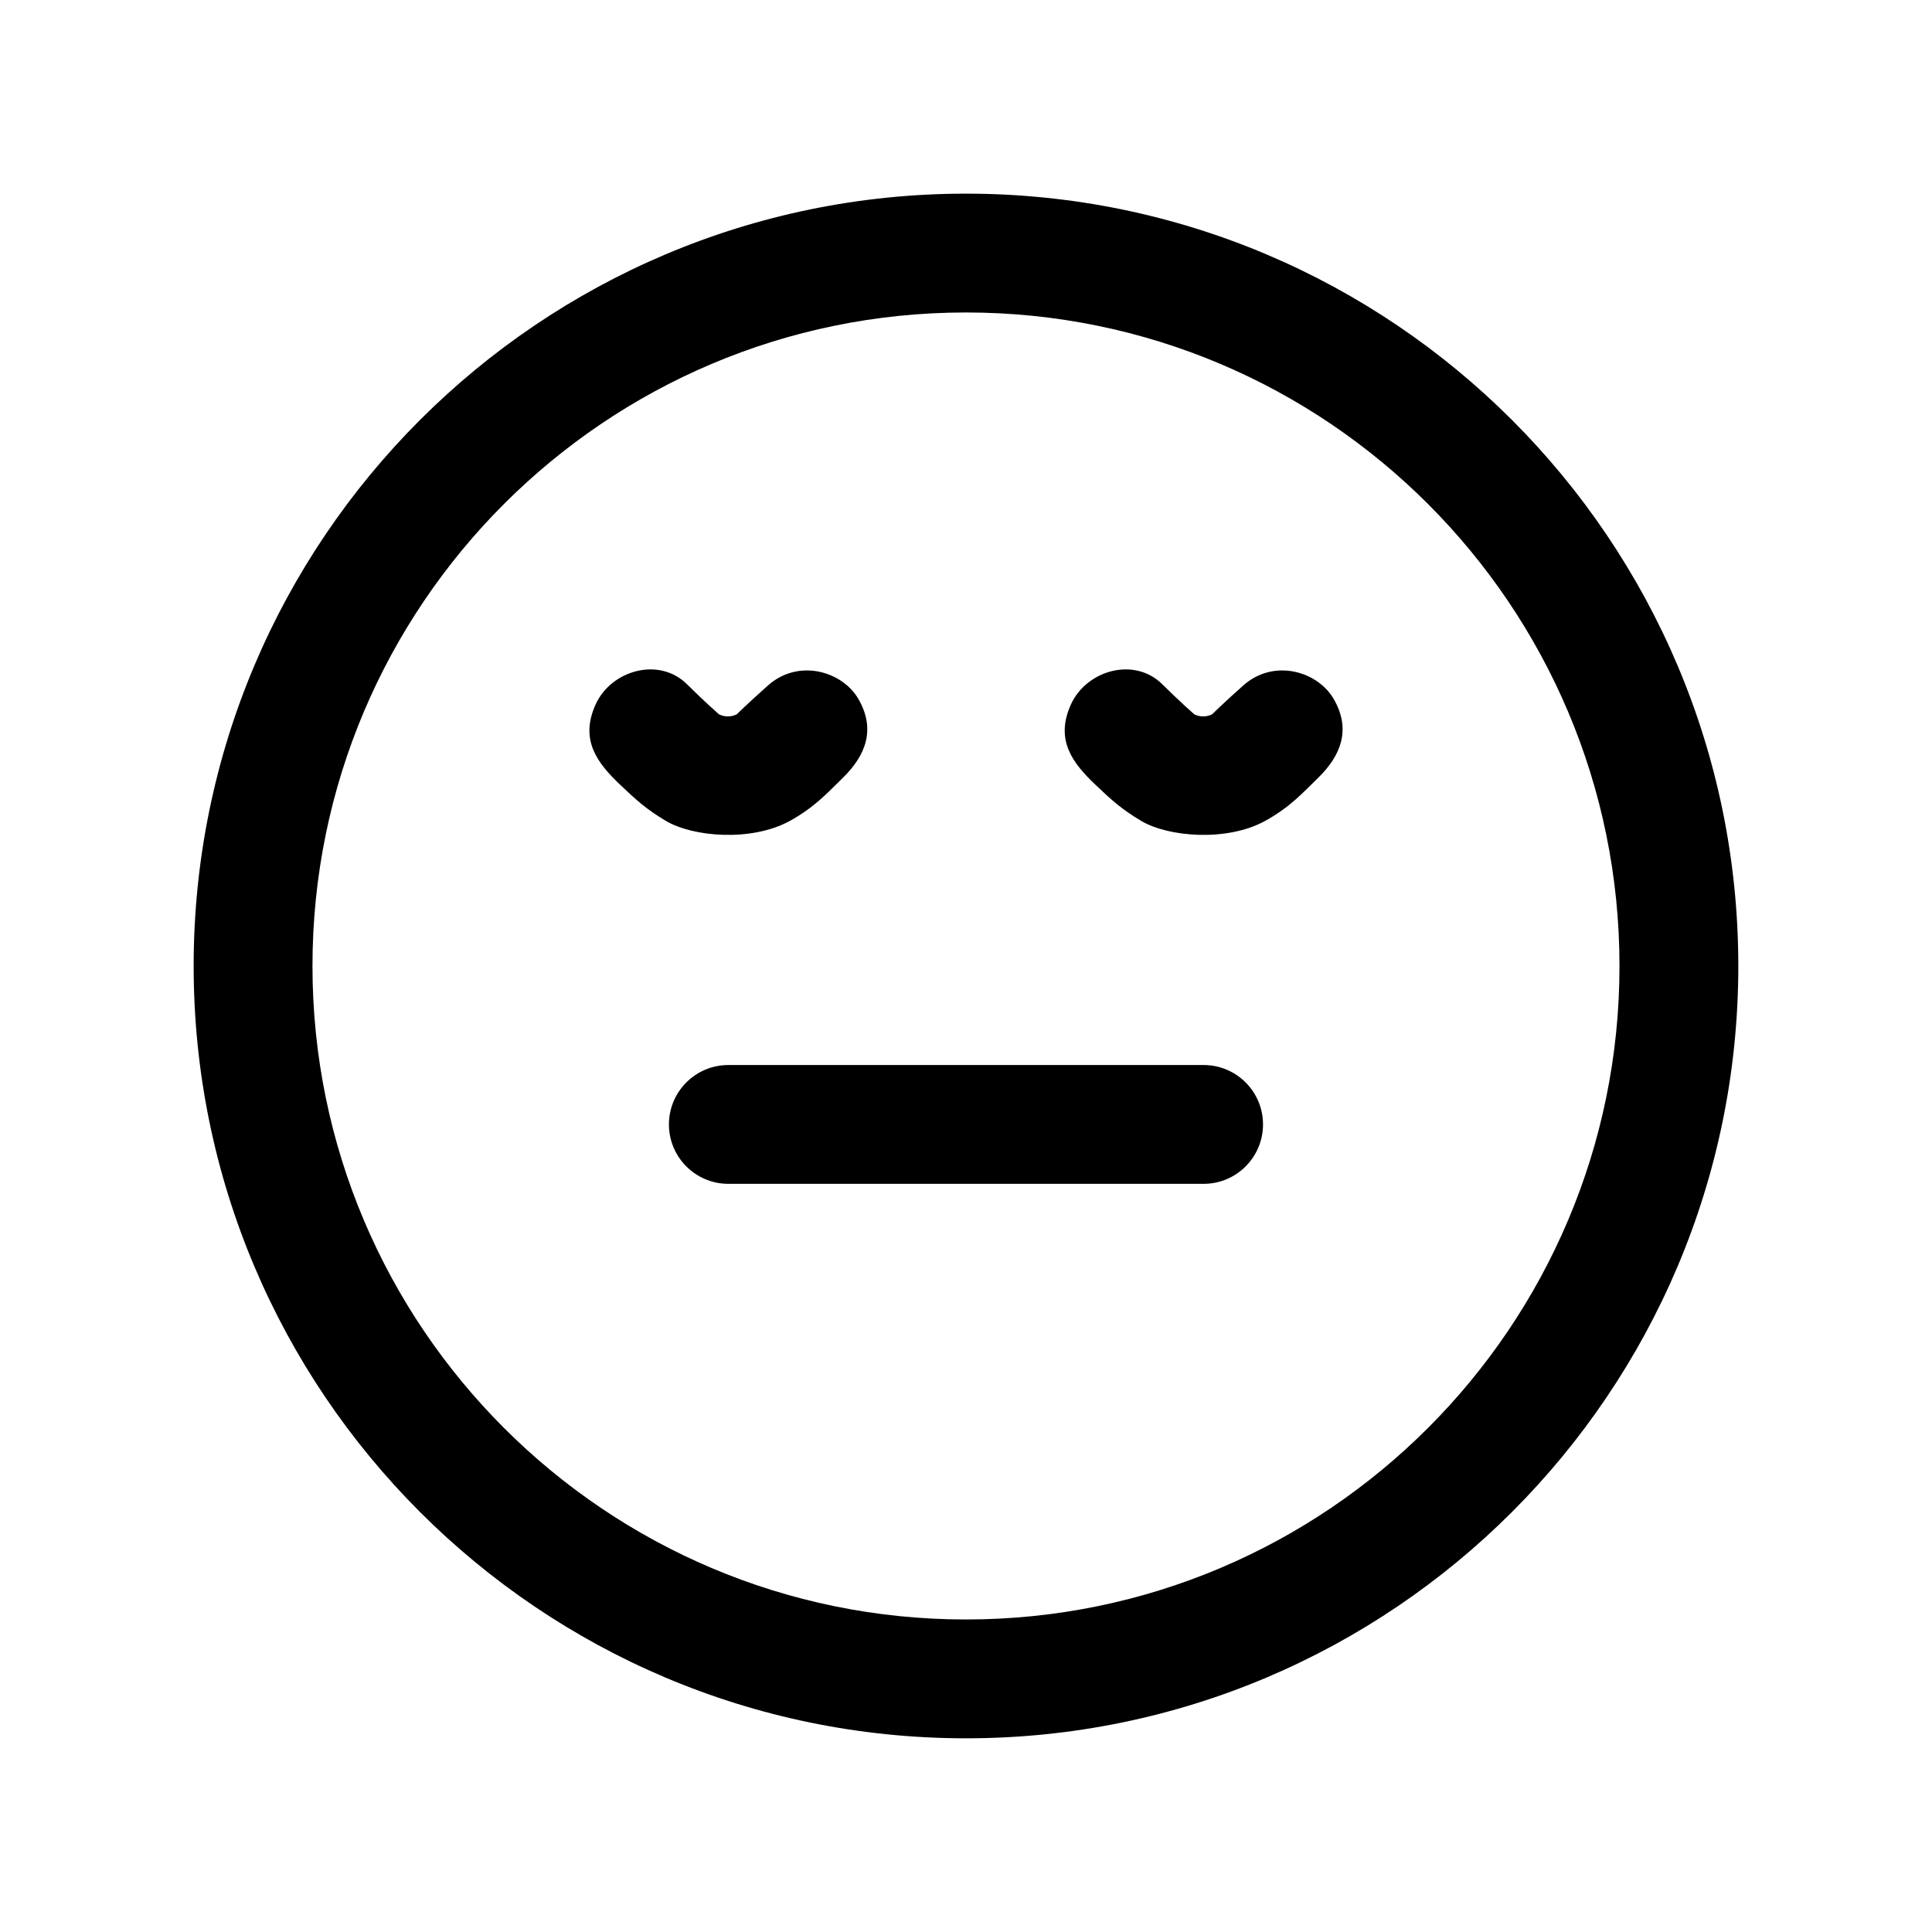
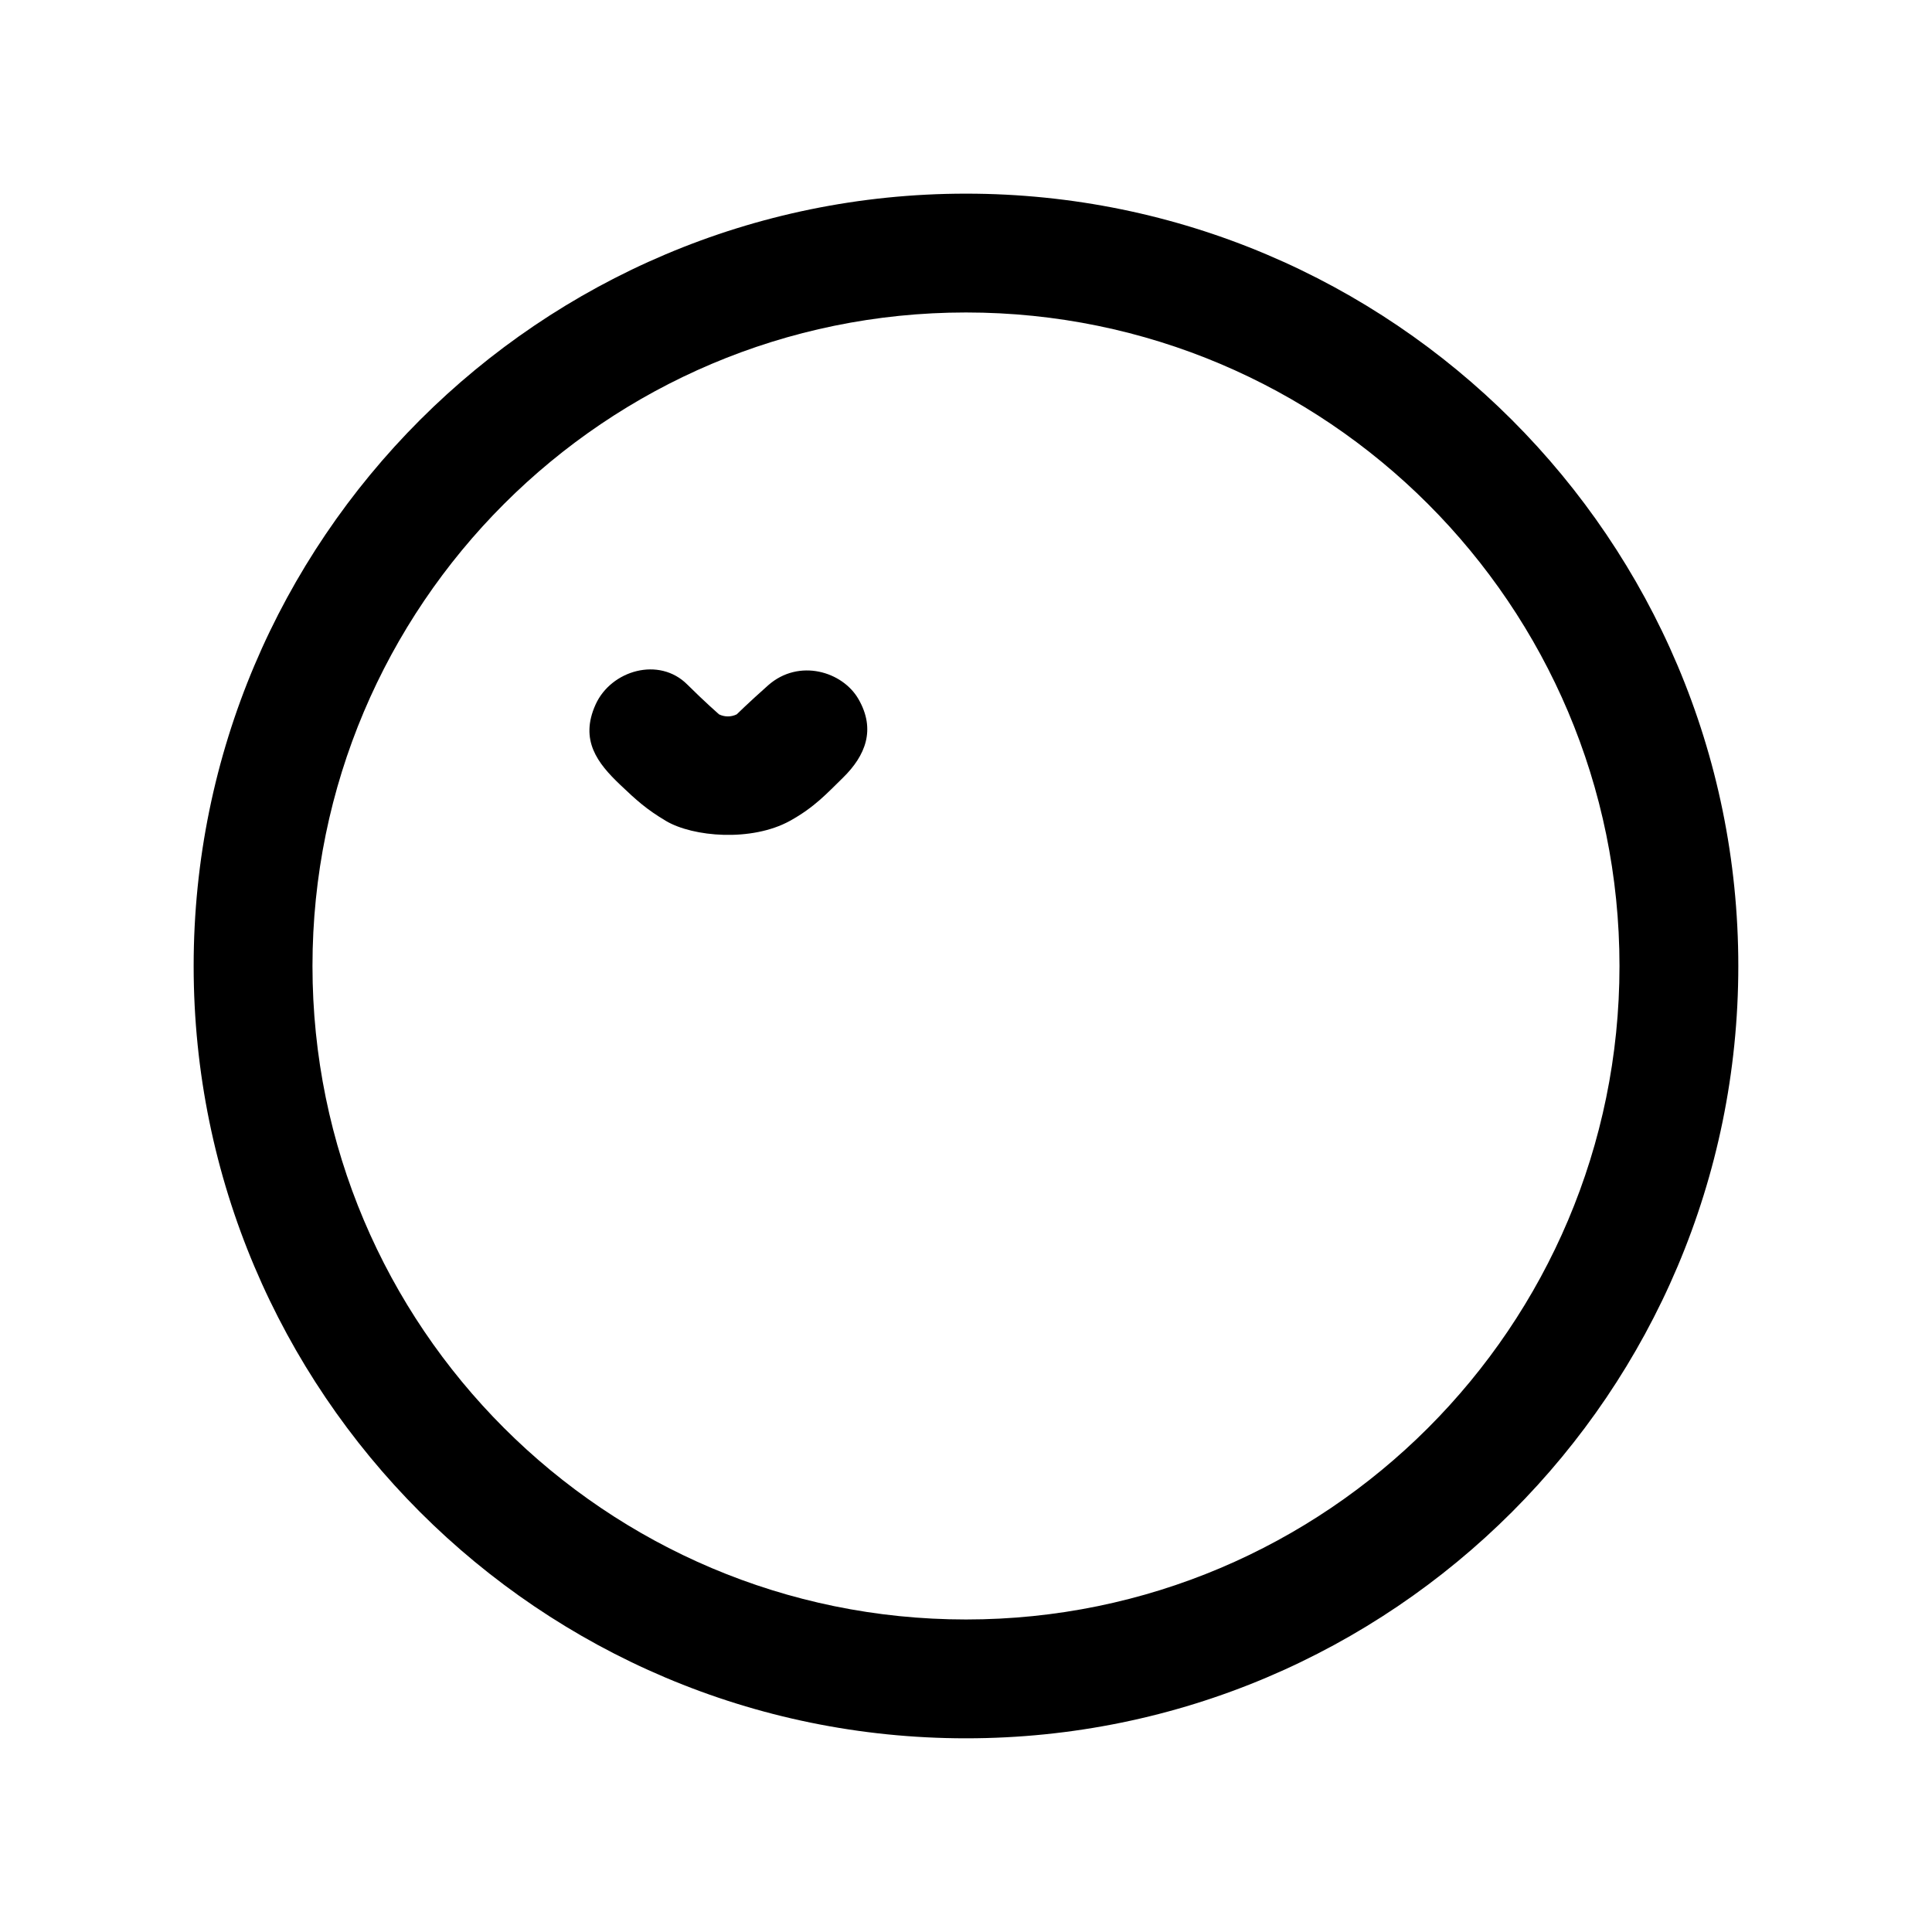
<svg xmlns="http://www.w3.org/2000/svg" fill="#000000" width="800px" height="800px" version="1.1" viewBox="144 144 512 512">
  <g fill-rule="evenodd">
    <path d="m400 195.32c-112.96 0-204.68 91.715-204.68 204.68 0 112.96 91.715 204.67 204.68 204.67 112.96 0 204.67-91.715 204.67-204.67 0-112.96-91.715-204.68-204.67-204.68zm0 31.488c95.574 0 173.18 77.609 173.18 173.19 0 95.574-77.609 173.18-173.18 173.18-95.578 0-173.19-77.609-173.19-173.18 0-95.578 77.609-173.19 173.19-173.19z" />
-     <path d="m337.02 457.73h125.95c8.688 0 15.742-7.055 15.742-15.742 0-8.691-7.055-15.746-15.742-15.746h-125.95c-8.691 0-15.746 7.055-15.746 15.746 0 8.688 7.055 15.742 15.746 15.742z" />
    <path d="m347.58 325.6c-5.289 4.703-8.336 7.707-8.336 7.707-1.488 0.734-3.211 0.734-4.699 0 0 0-3.906-3.422-8.418-7.914-7.453-7.453-20.176-3.781-24.289 5.309-4.281 9.469 0.547 15.578 6.445 21.203 4.406 4.199 7.012 6.551 12.176 9.637 7.199 4.281 22.734 5.582 32.871 0 6.531-3.613 9.805-7.285 14.066-11.441 5.981-5.859 8.754-12.766 4.113-20.824-4.199-7.328-15.785-10.855-23.93-3.676z" />
-     <path d="m473.54 325.6c-5.293 4.703-8.336 7.707-8.336 7.707-1.488 0.734-3.211 0.734-4.703 0 0 0-3.902-3.422-8.418-7.914-7.449-7.453-20.172-3.781-24.285 5.309-4.285 9.469 0.543 15.578 6.445 21.203 4.406 4.199 7.008 6.551 12.172 9.637 7.203 4.281 22.734 5.582 32.875 0 6.527-3.613 9.805-7.285 14.066-11.441 5.981-5.859 8.754-12.766 4.113-20.824-4.199-7.328-15.785-10.855-23.93-3.676z" />
  </g>
</svg>